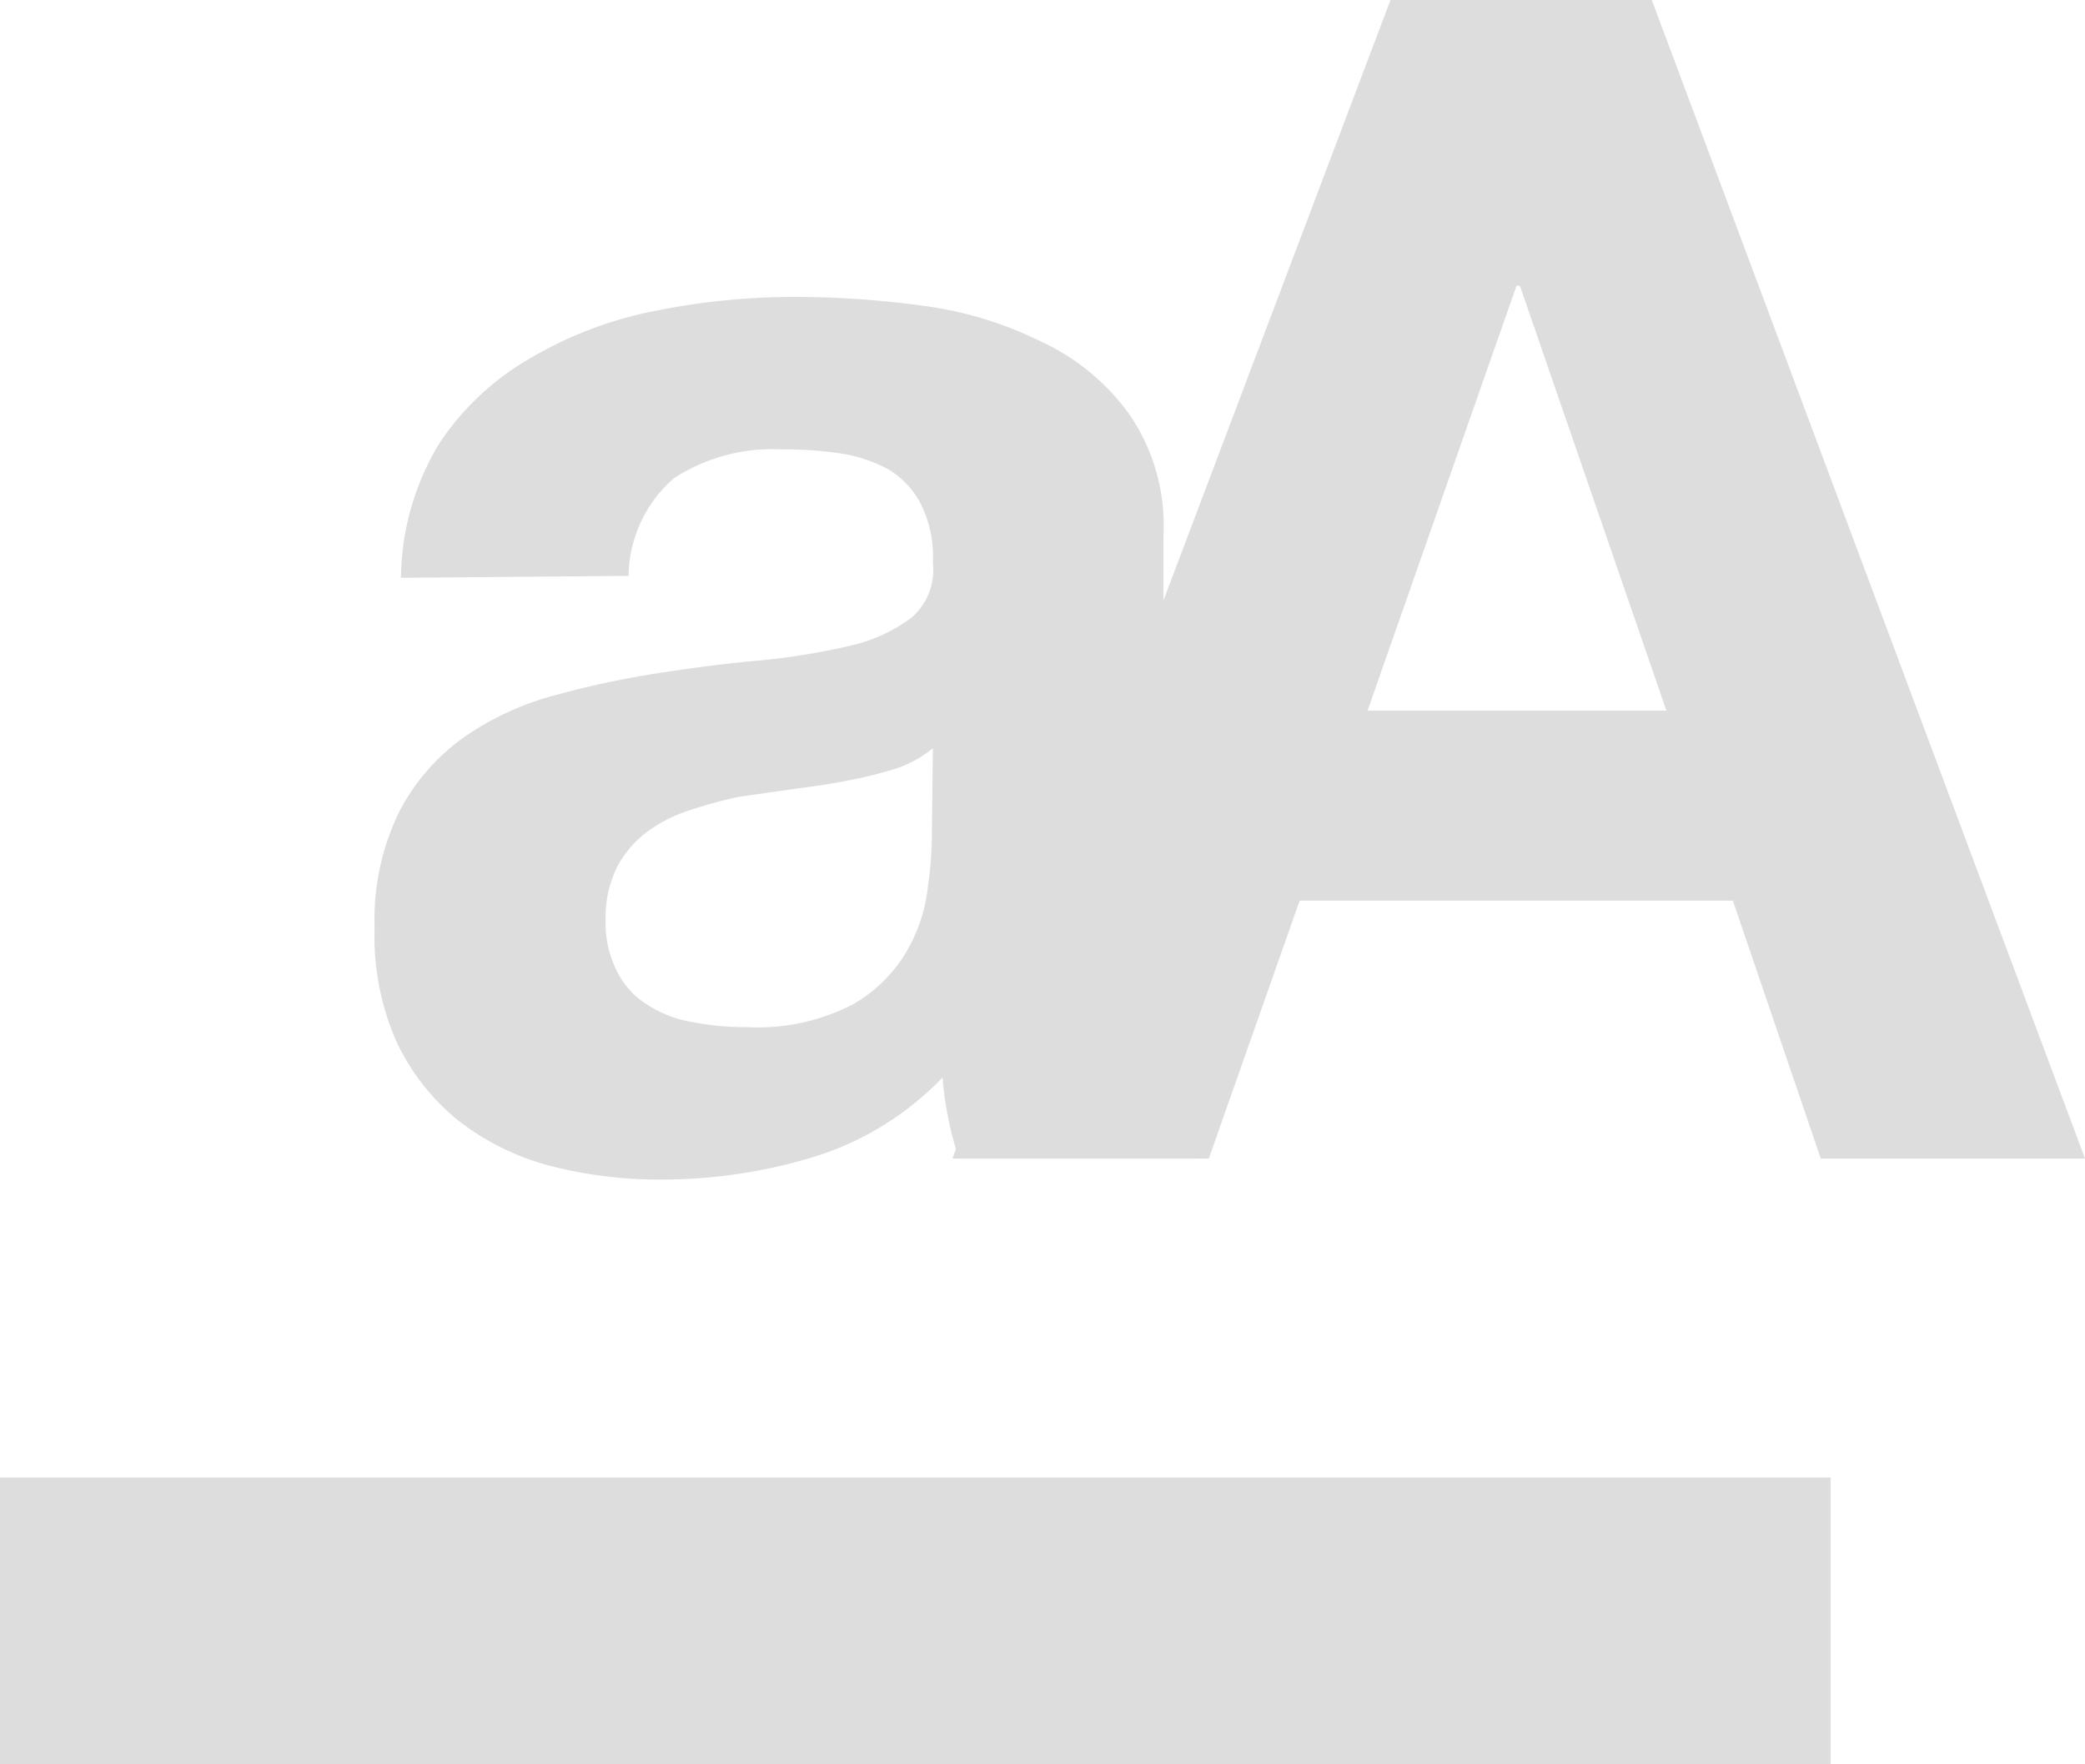
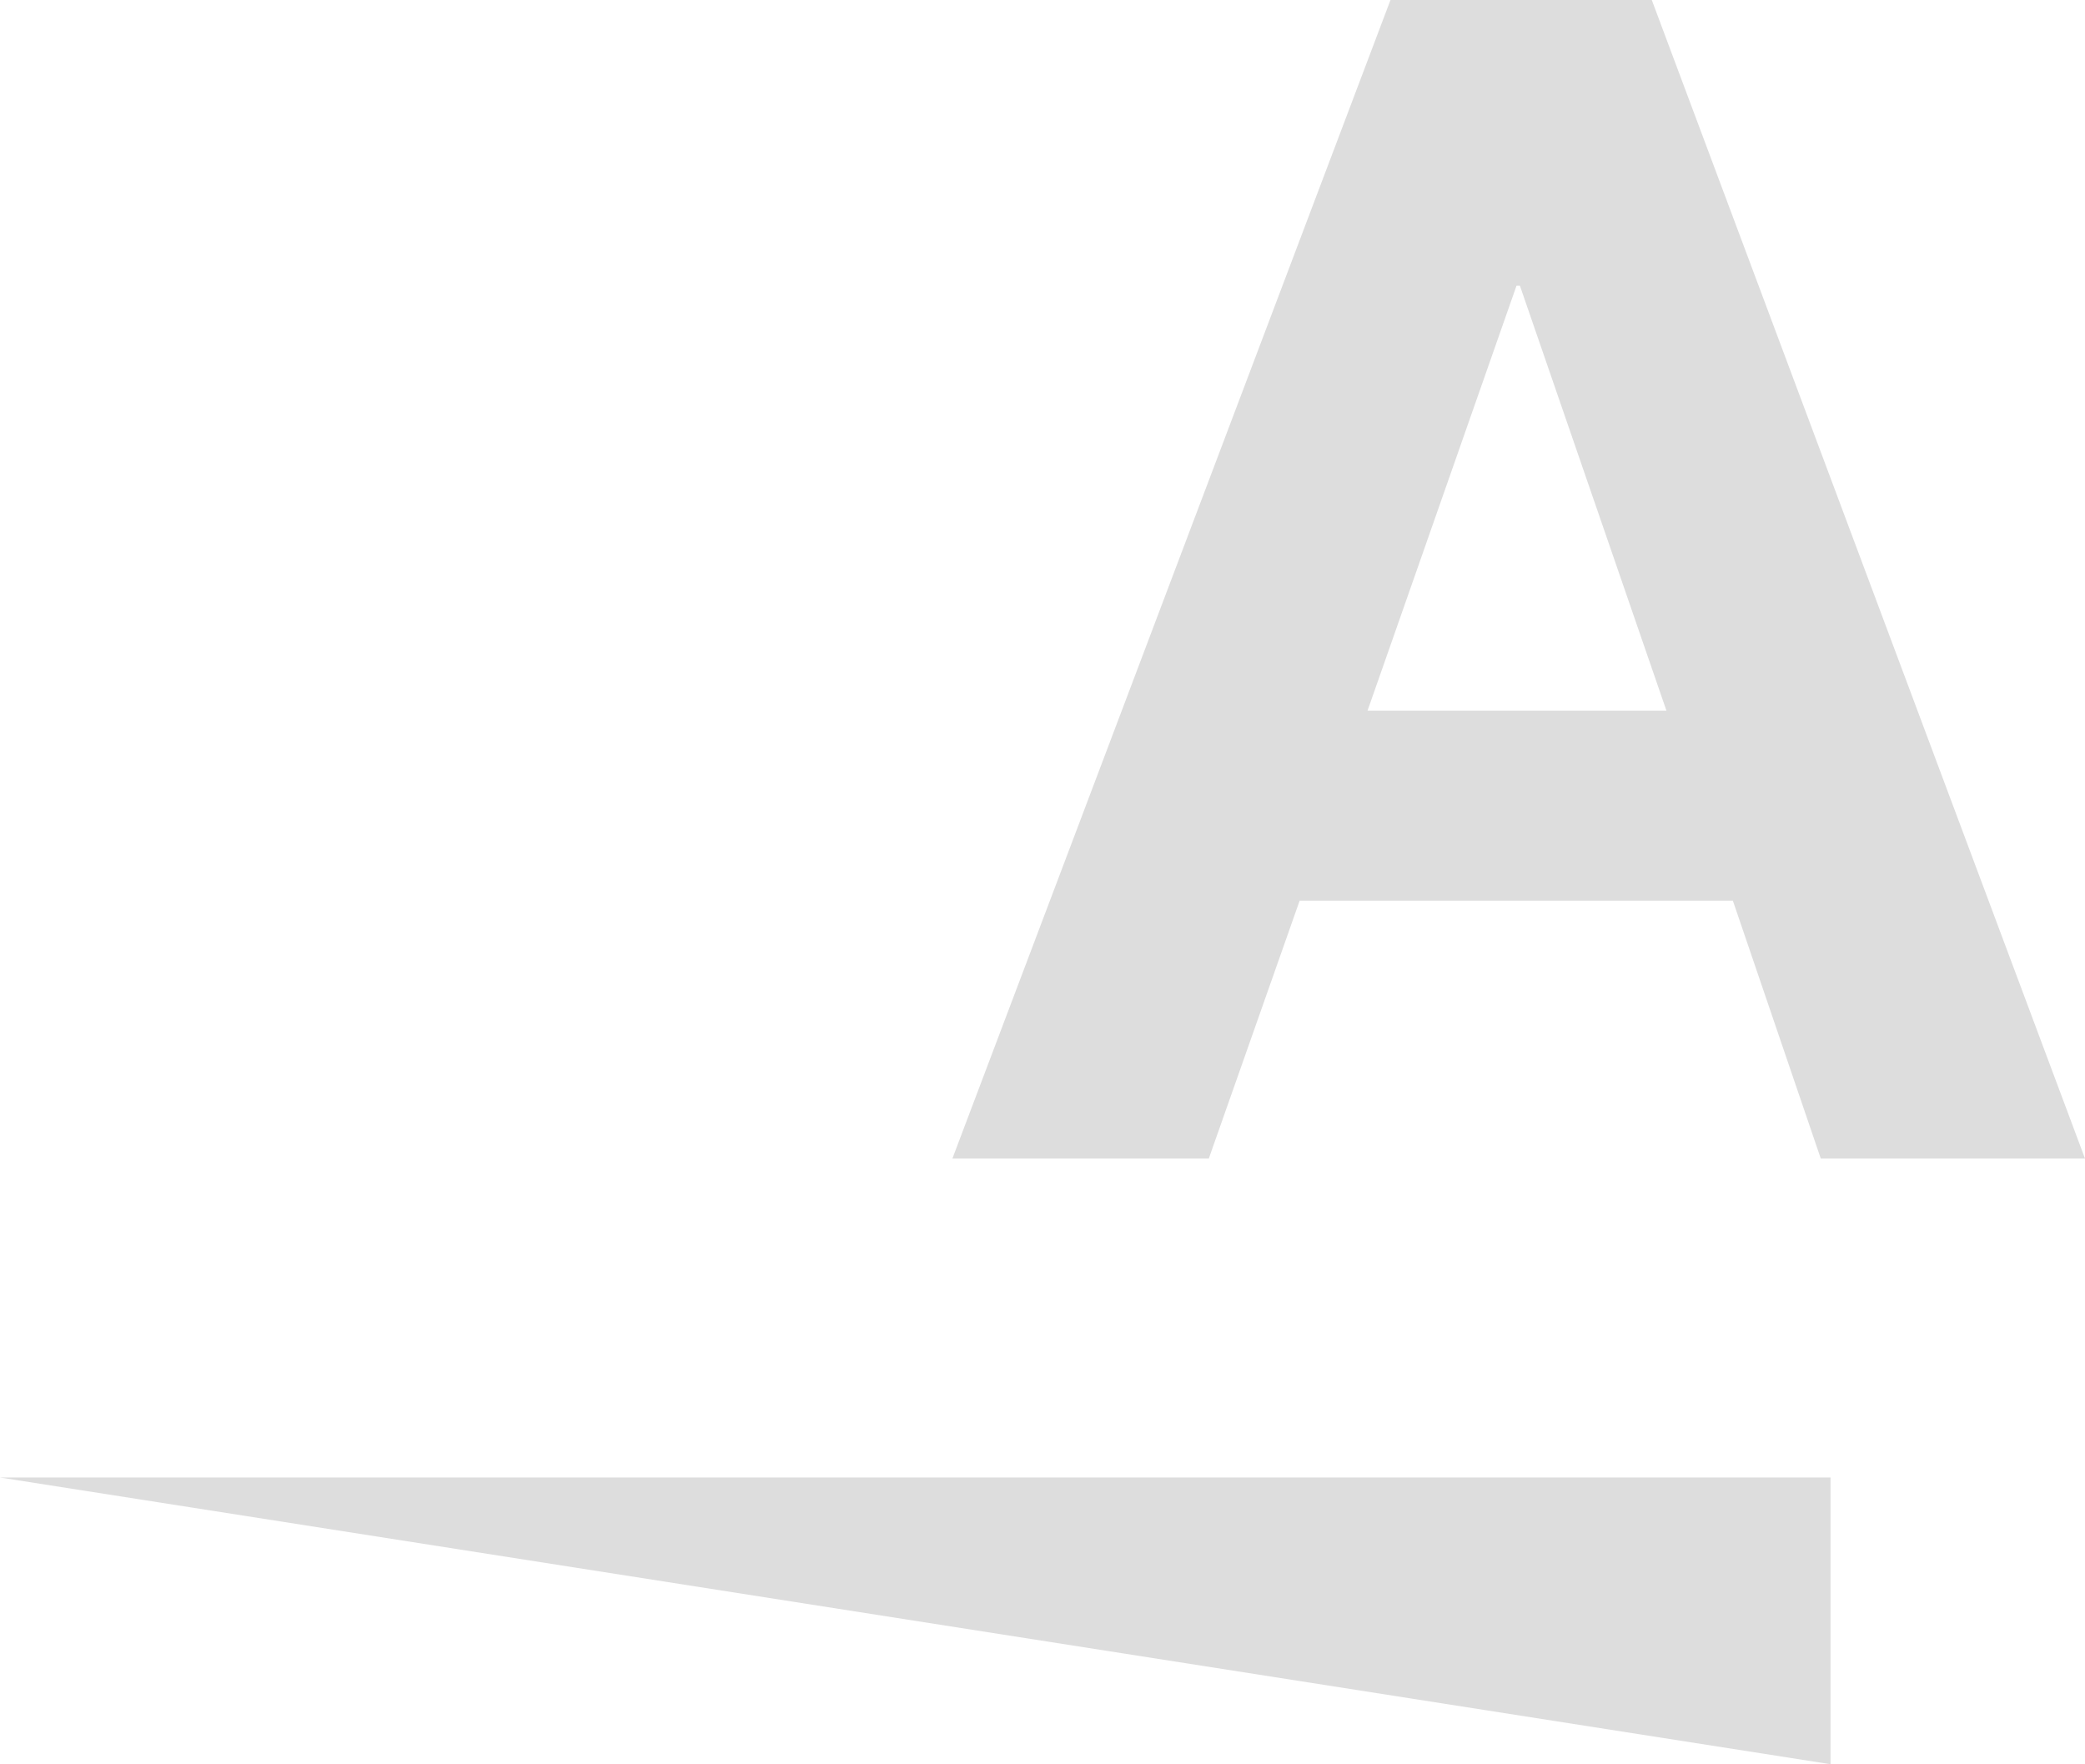
<svg xmlns="http://www.w3.org/2000/svg" viewBox="0 0 42.69 36.12">
  <g fill="#ddd">
-     <path d="m8.21 11.83a5.39 5.39 0 0 1 .79-2.76 5.53 5.53 0 0 1 1.9-1.76 8.05 8.05 0 0 1 2.54-.95 14.25 14.25 0 0 1 2.84-.28 19.12 19.12 0 0 1 2.62.18 7.69 7.69 0 0 1 2.43.74 4.59 4.59 0 0 1 1.79 1.48 4 4 0 0 1 .7 2.5v8.92a16.62 16.62 0 0 0 .18 2.23 3.84 3.84 0 0 0 .46 1.59h-4.82a5.36 5.36 0 0 1 -.22-.81 6 6 0 0 1 -.12-.85 6.19 6.19 0 0 1 -2.65 1.63 10.68 10.68 0 0 1 -3.13.46 8.88 8.88 0 0 1 -2.29-.29 5.17 5.17 0 0 1 -1.86-.93 4.55 4.55 0 0 1 -1.25-1.6 5.33 5.33 0 0 1 -.45-2.33 5 5 0 0 1 .52-2.41 4.29 4.29 0 0 1 1.33-1.51 5.91 5.91 0 0 1 1.86-.85 18.84 18.84 0 0 1 2.11-.45c.71-.11 1.41-.2 2.09-.26a14 14 0 0 0 1.83-.3 3.29 3.29 0 0 0 1.26-.58 1.29 1.29 0 0 0 .43-1.12 2.42 2.42 0 0 0 -.25-1.21 1.78 1.78 0 0 0 -.66-.7 3 3 0 0 0 -1-.33 7.8 7.8 0 0 0 -1.19-.08 3.71 3.71 0 0 0 -2.2.59 2.69 2.69 0 0 0 -.93 2zm10.89 3.49a2.34 2.34 0 0 1 -.74.41 8.6 8.6 0 0 1 -1 .25c-.34.07-.7.12-1.08.17l-1.13.16a8.68 8.68 0 0 0 -1 .27 3 3 0 0 0 -.9.45 2.2 2.2 0 0 0 -.61.71 2.33 2.33 0 0 0 -.24 1.1 2.17 2.17 0 0 0 .24 1.06 1.65 1.65 0 0 0 .63.68 2.39 2.39 0 0 0 .93.35 5.67 5.67 0 0 0 1.09.1 4.26 4.26 0 0 0 2.16-.46 3 3 0 0 0 1.13-1.12 3.36 3.36 0 0 0 .42-1.31 7.56 7.56 0 0 0 .08-1.06z" />
    <path d="m33.82 0 8.87 23.72h-5.41l-1.8-5.28h-8.87l-1.86 5.28h-5.25l8.97-23.72zm.3 14.55-3-8.7h-.07l-3.05 8.7z" />
-     <path d="m0 30.25h37.48v5.87h-37.48z" />
+     <path d="m0 30.25h37.48v5.87z" />
  </g>
</svg>